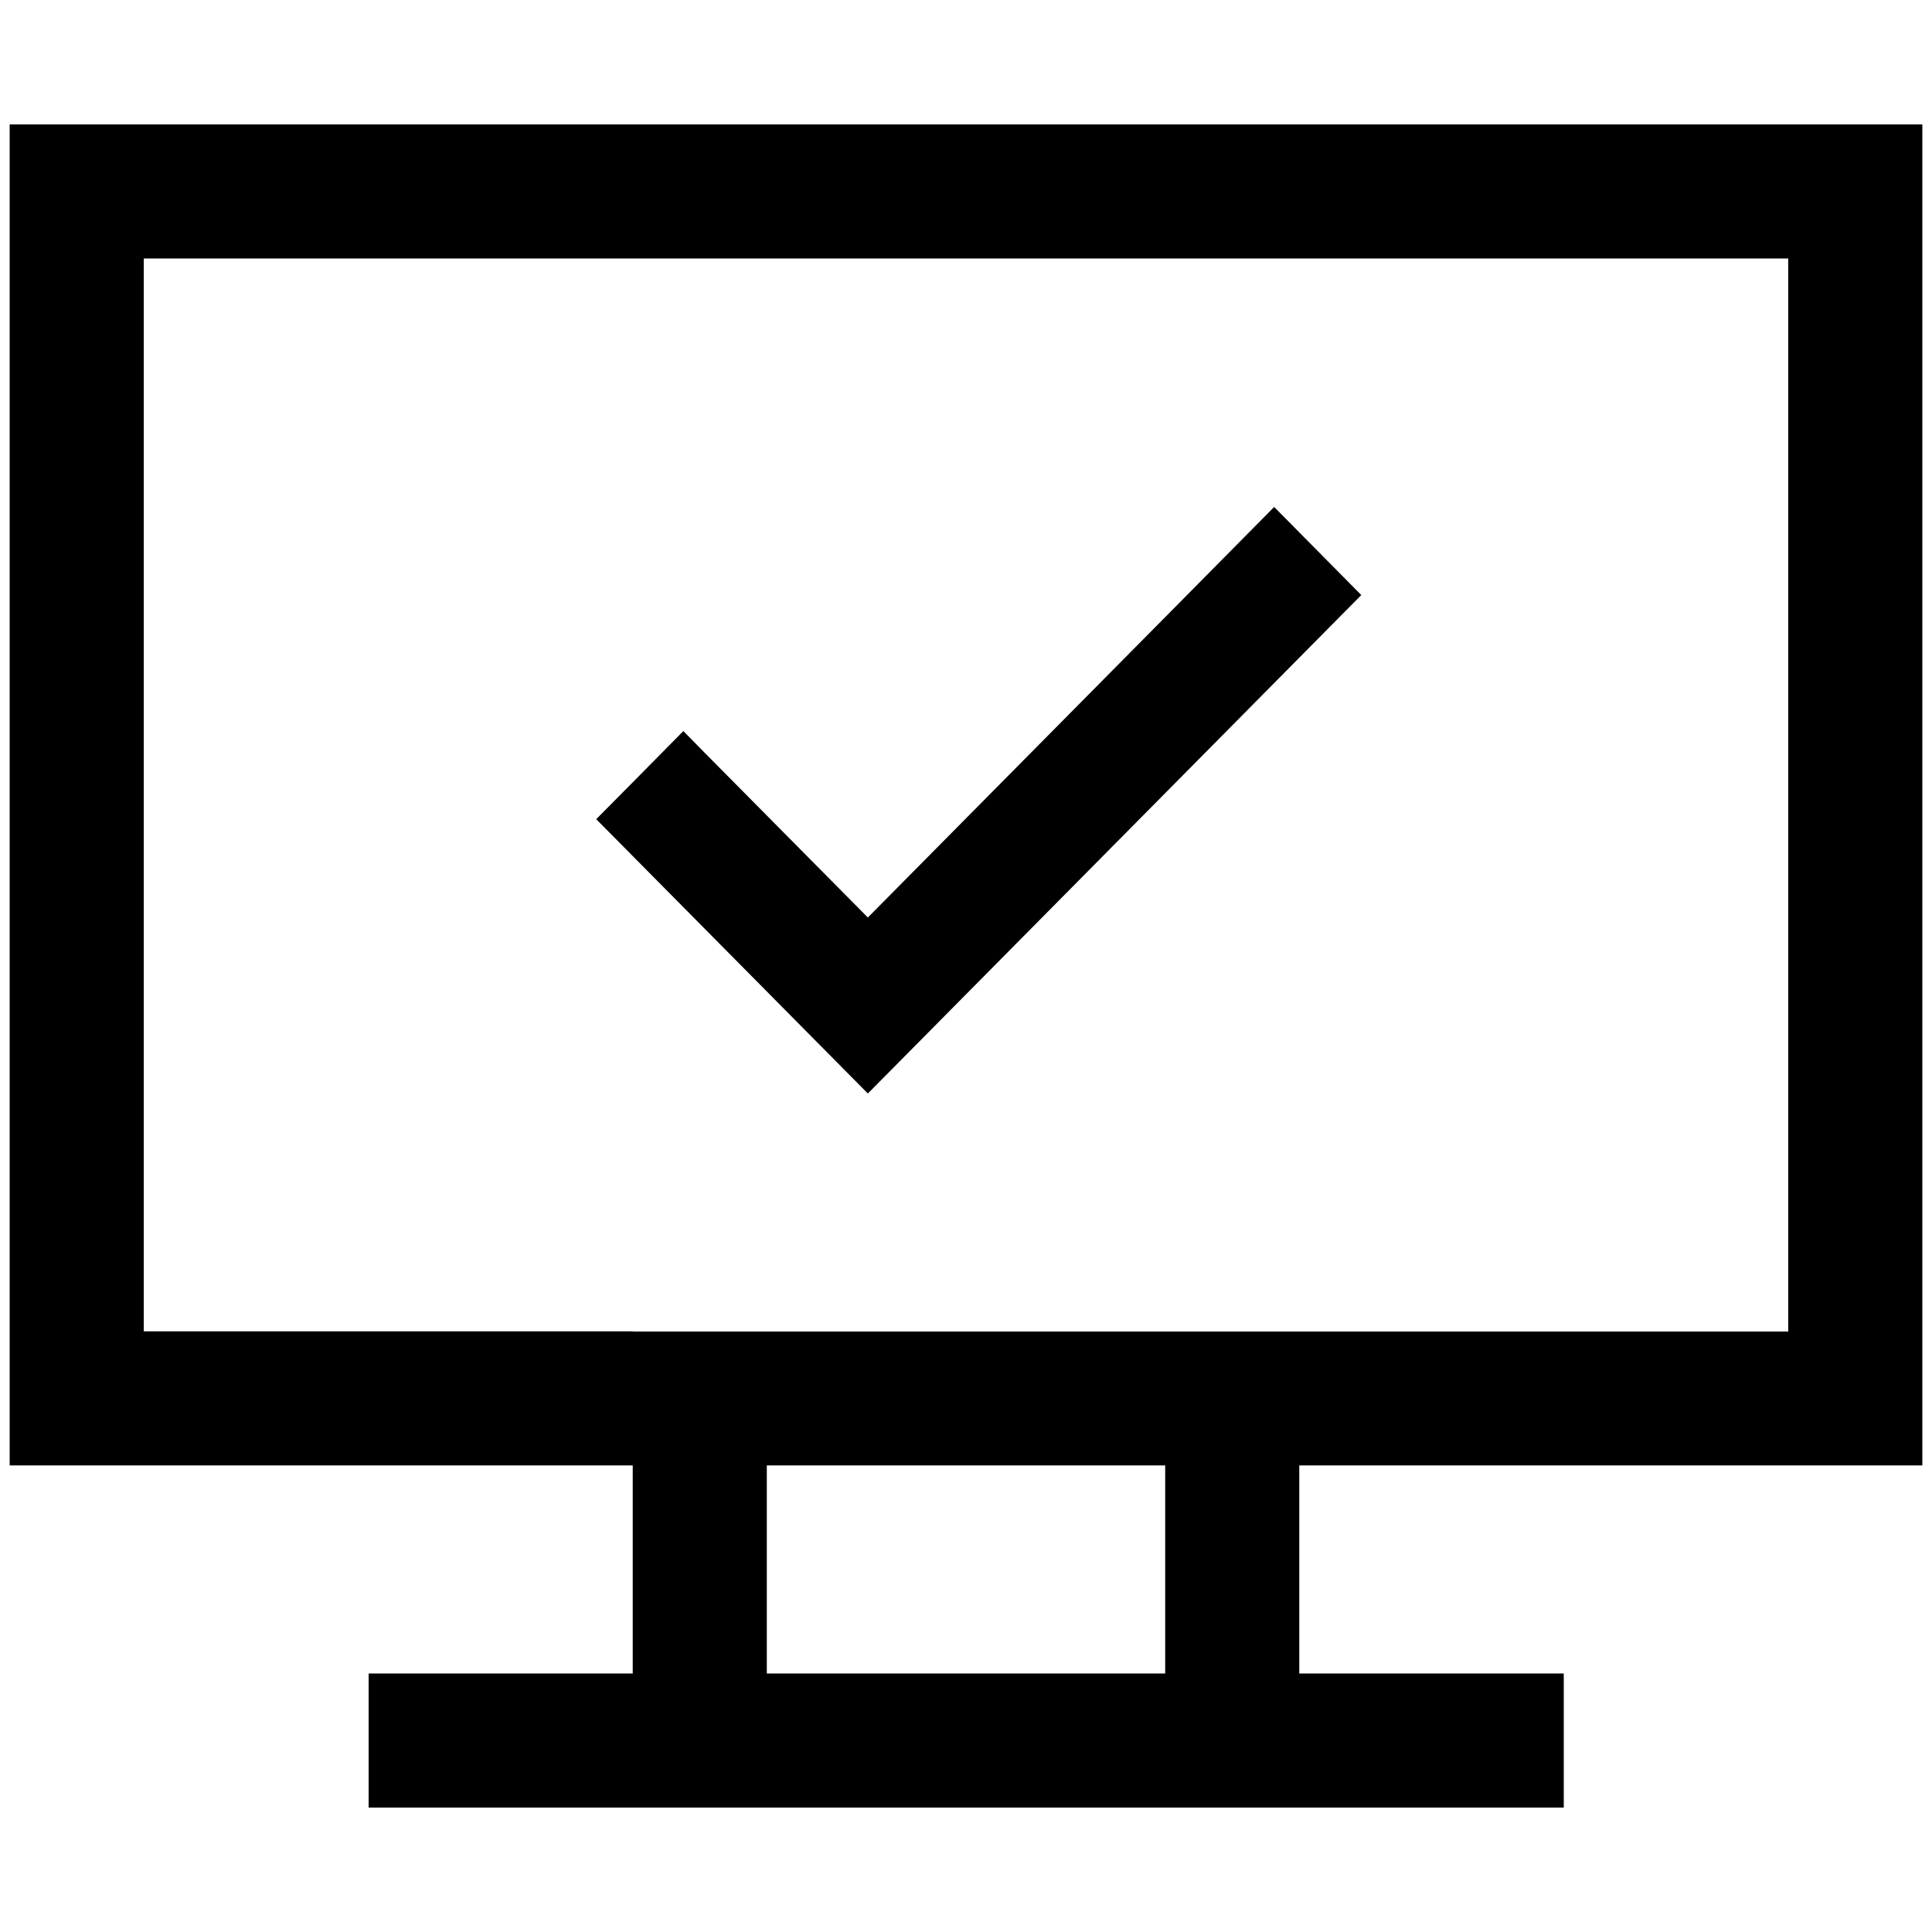
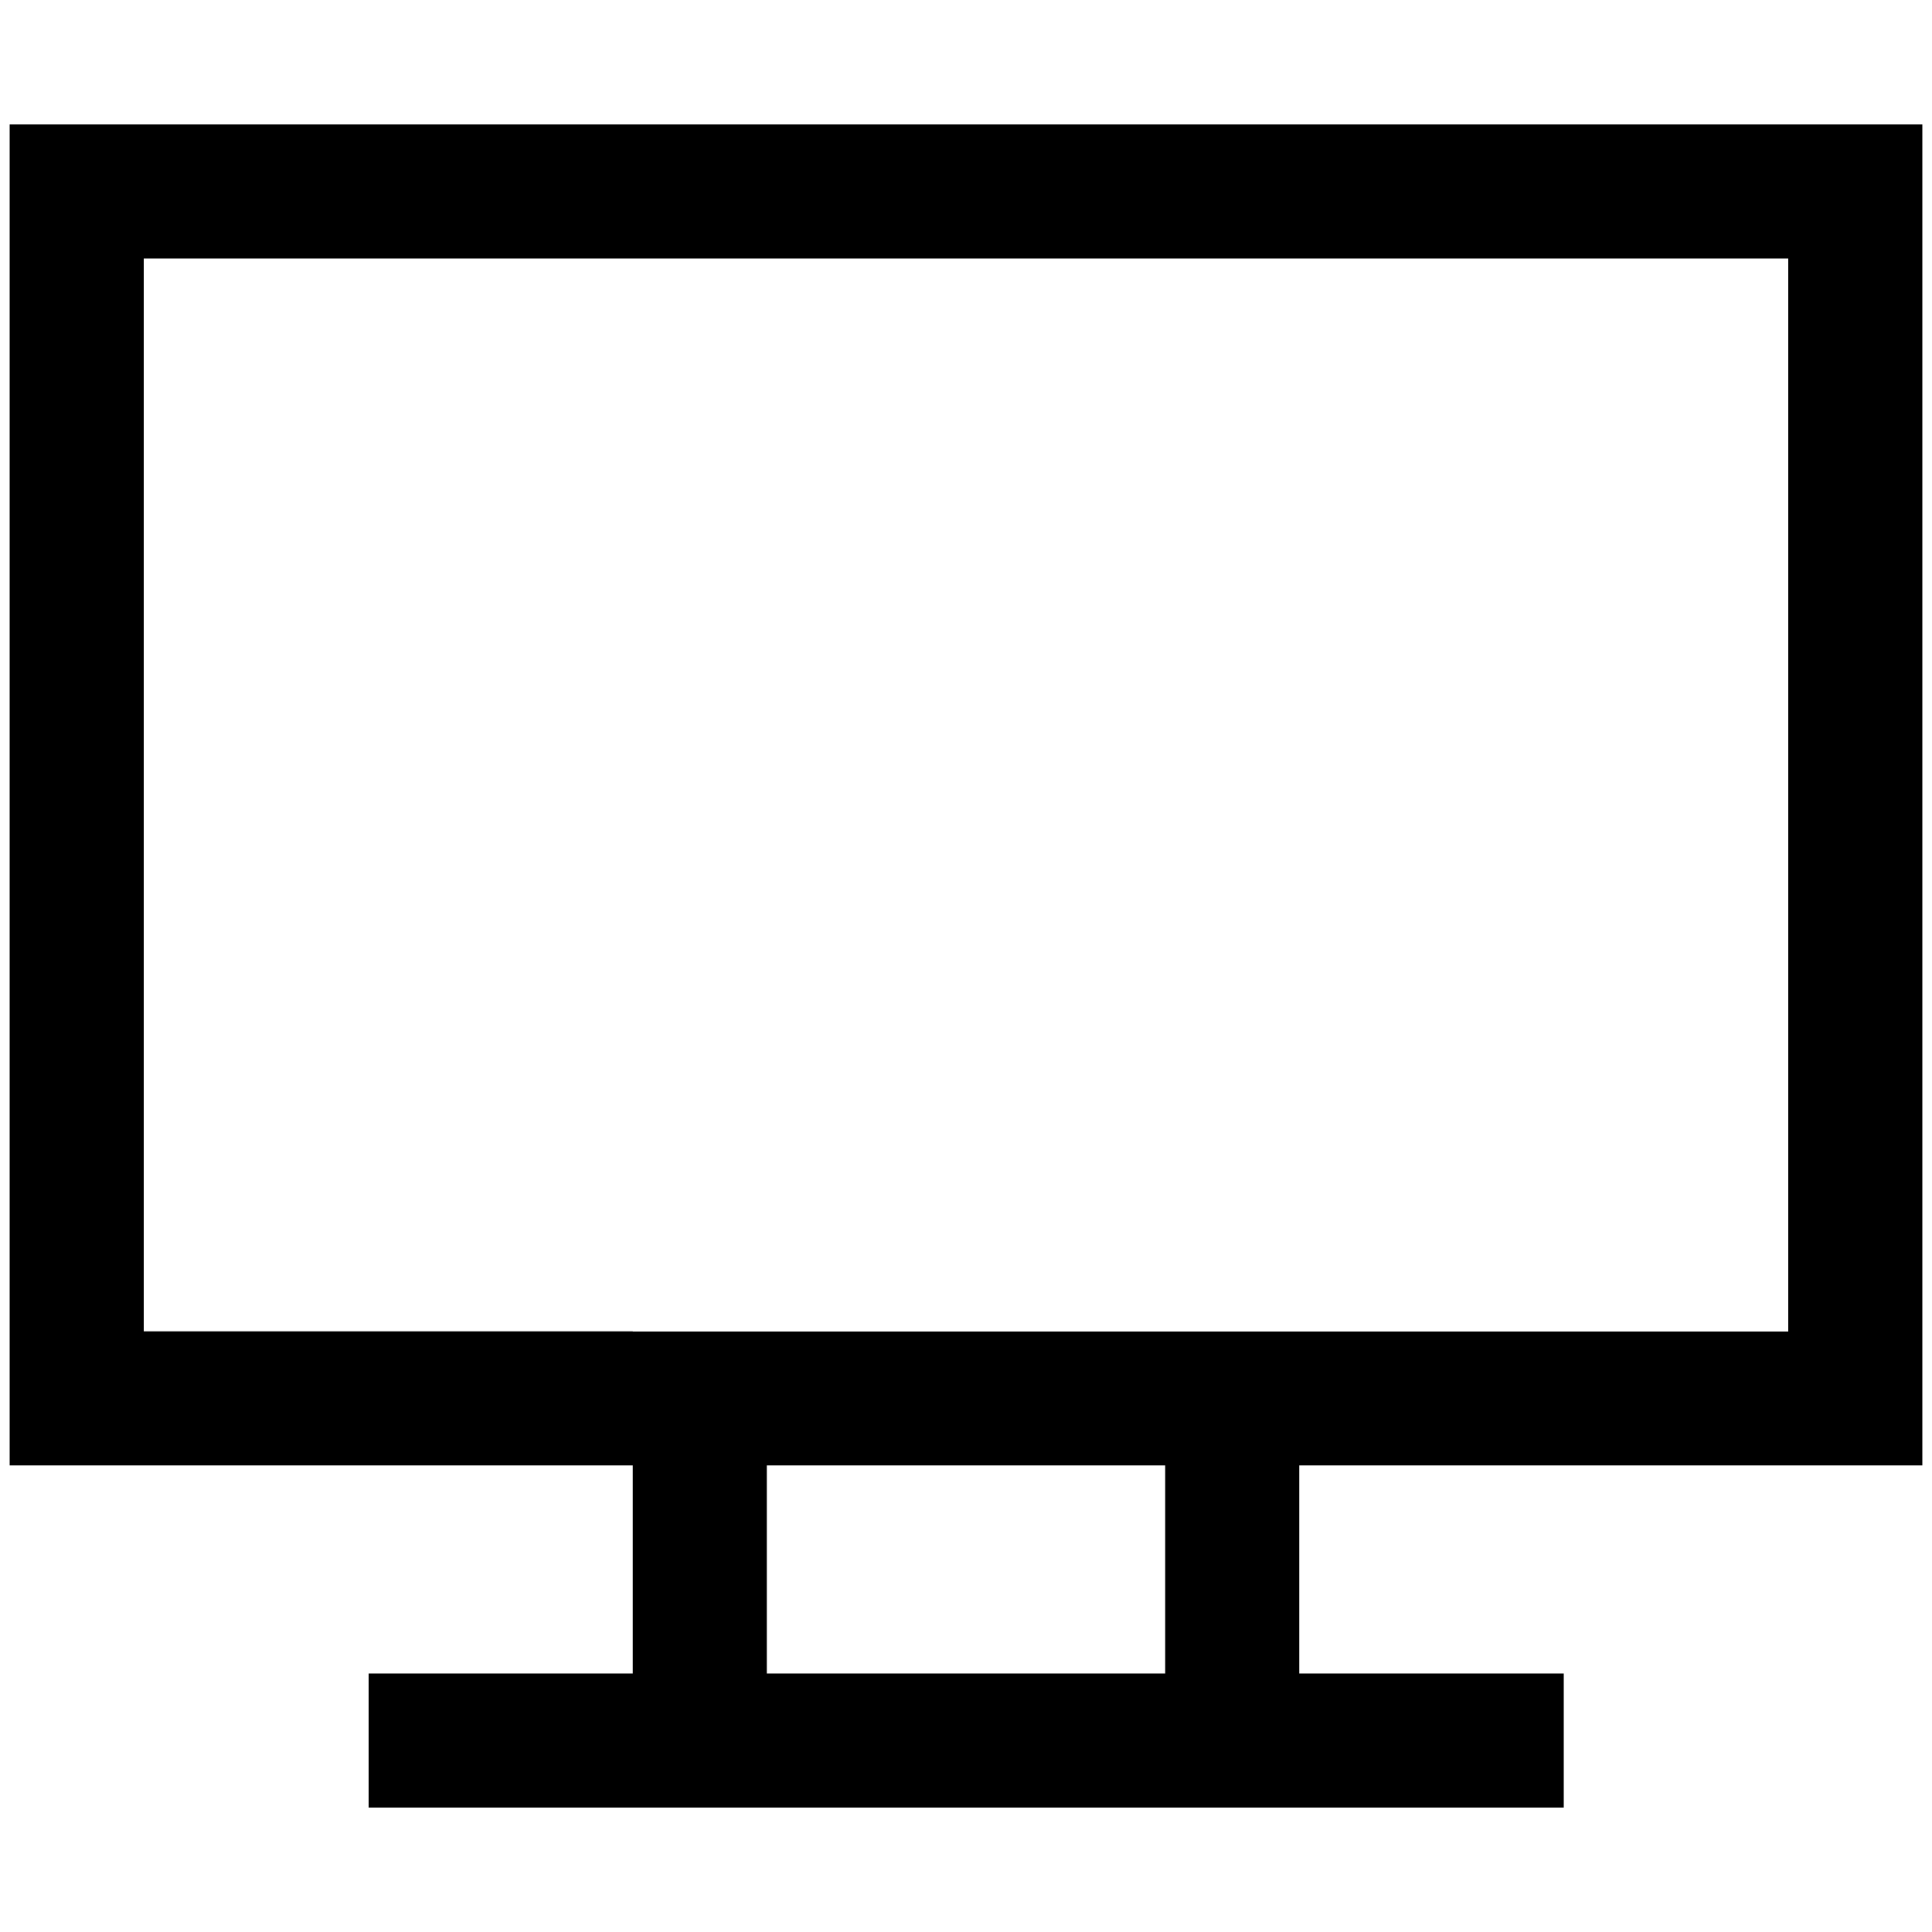
<svg xmlns="http://www.w3.org/2000/svg" version="1.1" id="Ebene_1" x="0px" y="0px" viewBox="0 0 1000 1000" style="enable-background:new 0 0 1000 1000;" xml:space="preserve">
  <g>
    <path d="M995,758.5V64.4H5v694.1h322.5v107.7H190.8v69.4h136.8h345h136.8v-69.4H672.5V758.5H995z M603.1,866.2H396.9V758.5h206.2   V866.2z M327.5,689.1H74.4V133.8h851.2v555.4H672.5H327.5z" />
-     <polygon points="659.5,262.4 615,307.4 449.2,474.9 365.1,390 353.7,378.4 331.2,401.2 331.2,401.2 308.6,424 449.2,566 704.6,308     " />
  </g>
</svg>